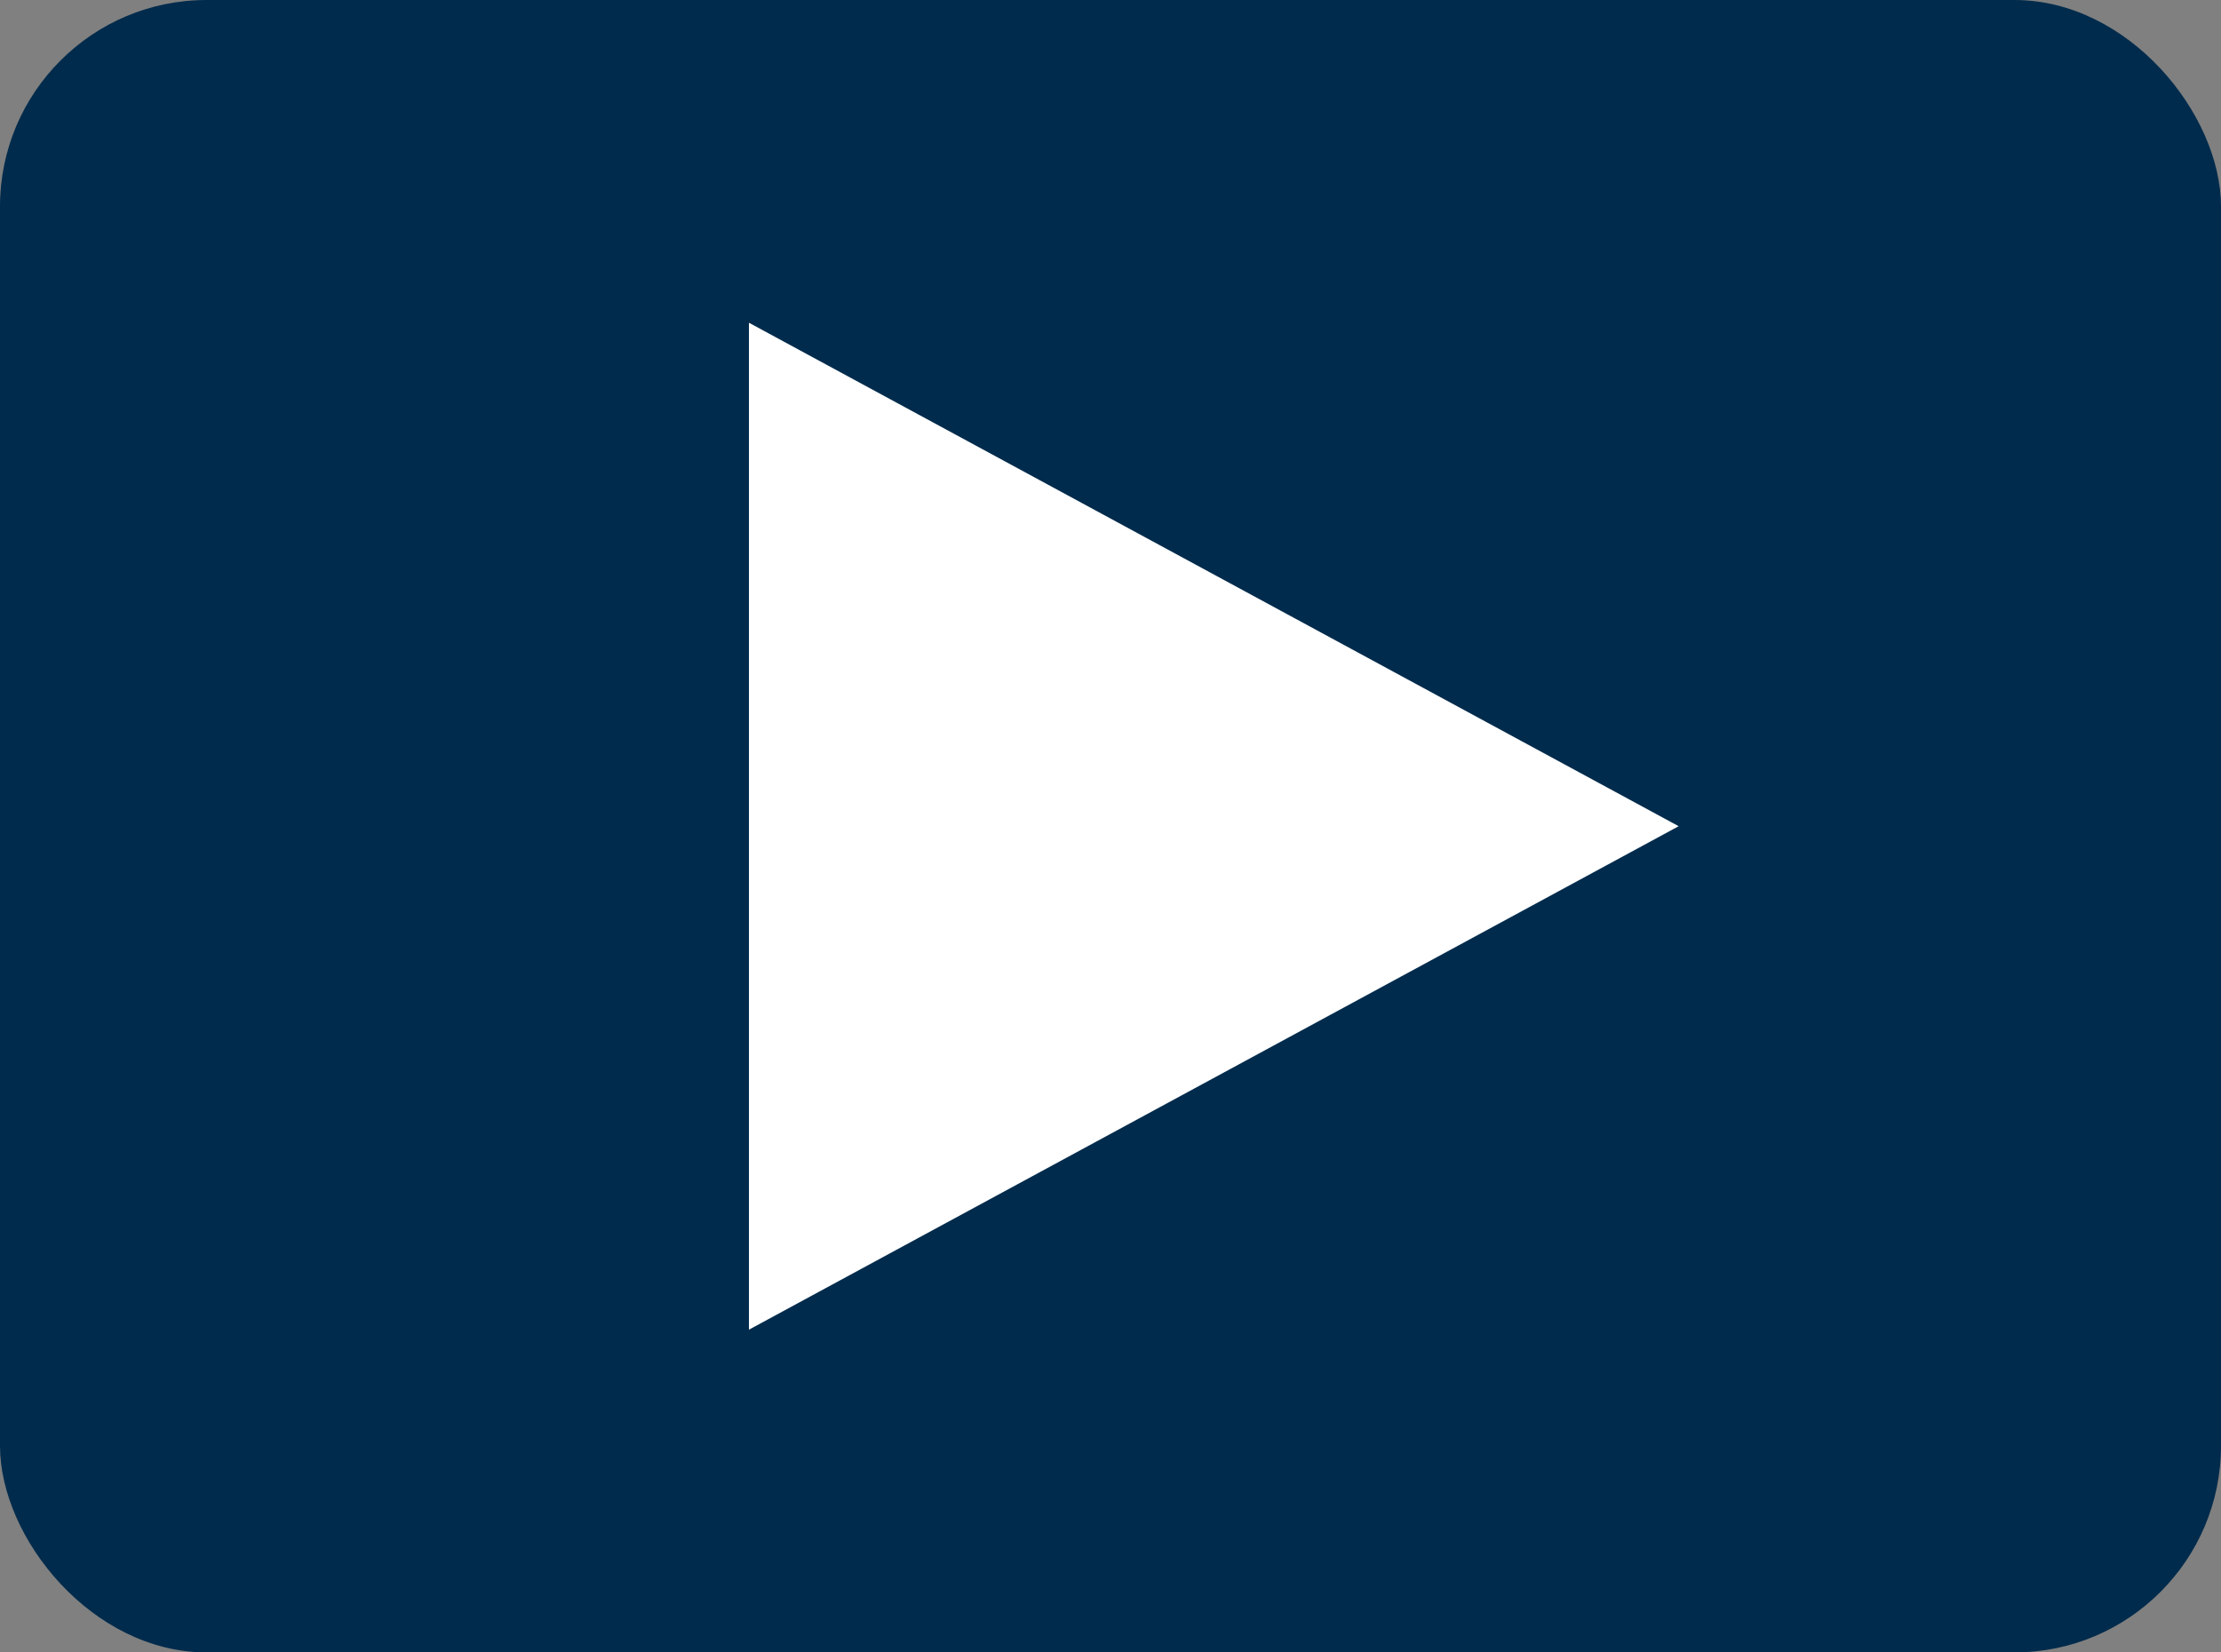
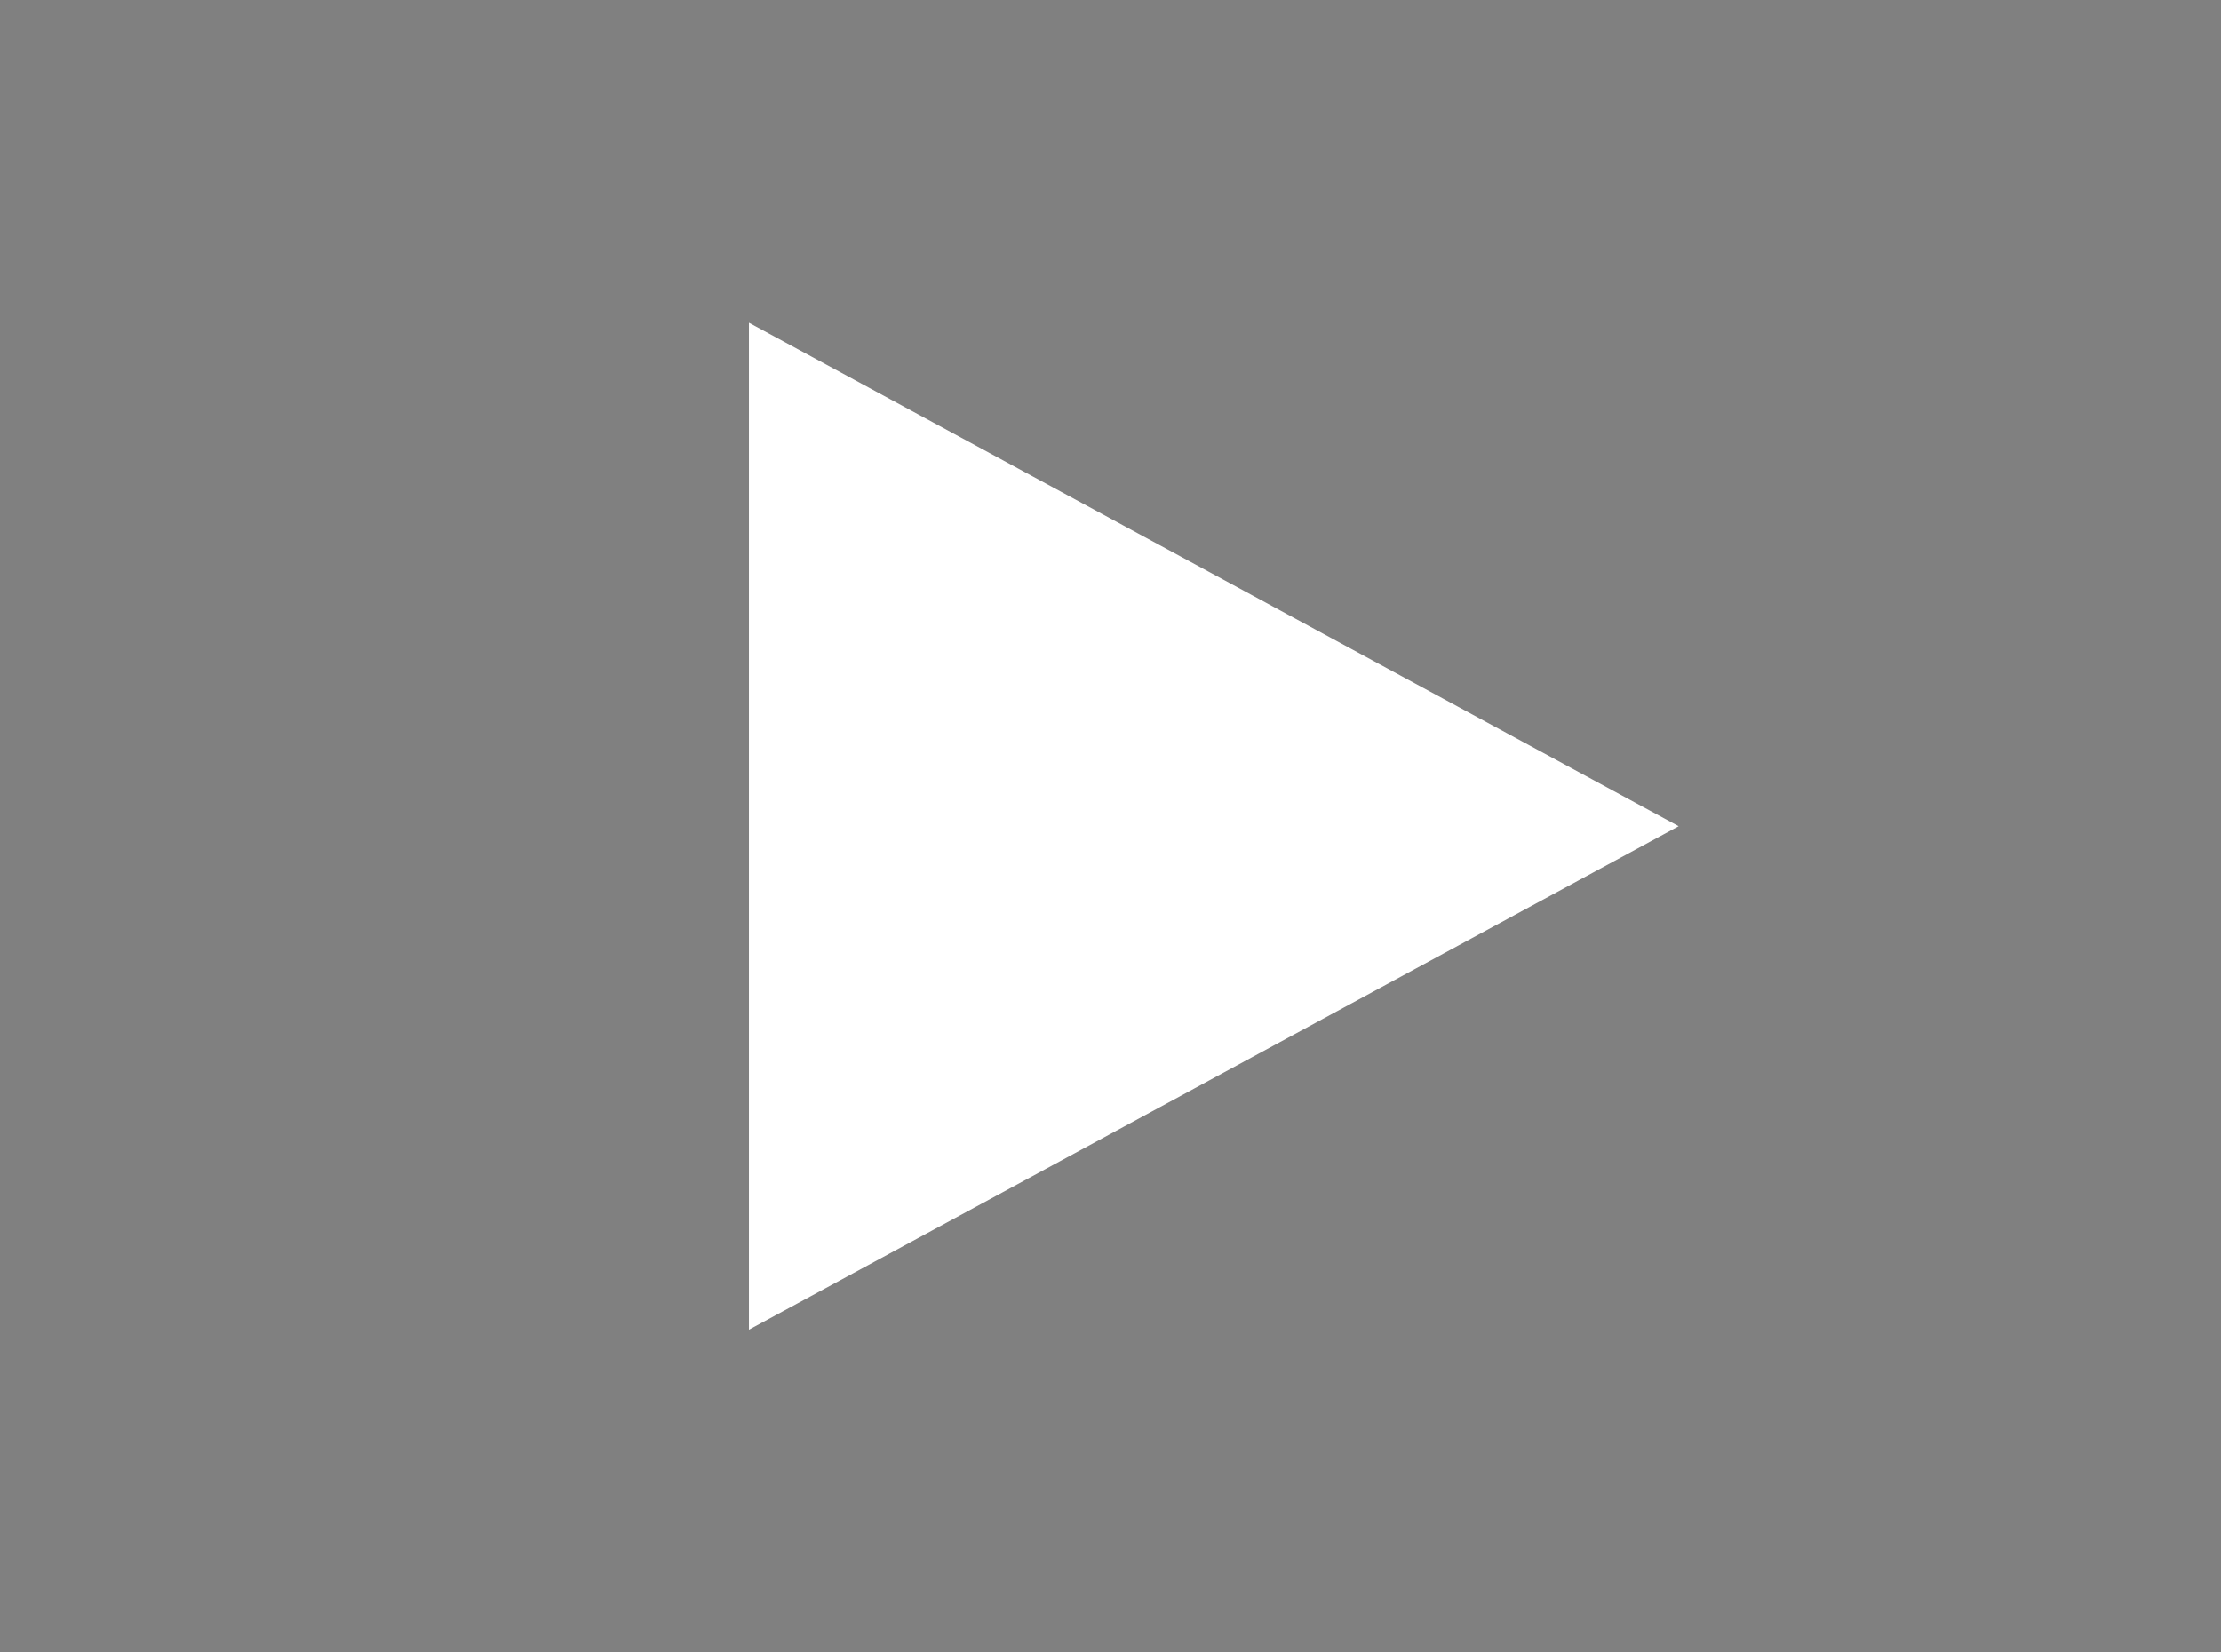
<svg xmlns="http://www.w3.org/2000/svg" width="86" height="64">
  <rect width="100%" height="100%" fill="#808080" stroke="none" />
  <g data-name="Group 824" transform="translate(-656 -600)">
-     <rect data-name="Rectangle 1199" width="86" height="64" rx="8" transform="translate(656 600)" fill="#002b4c" />
    <path data-name="Polygon 1" d="M721 632l-36 19.5v-39z" fill="#fff" />
  </g>
</svg>